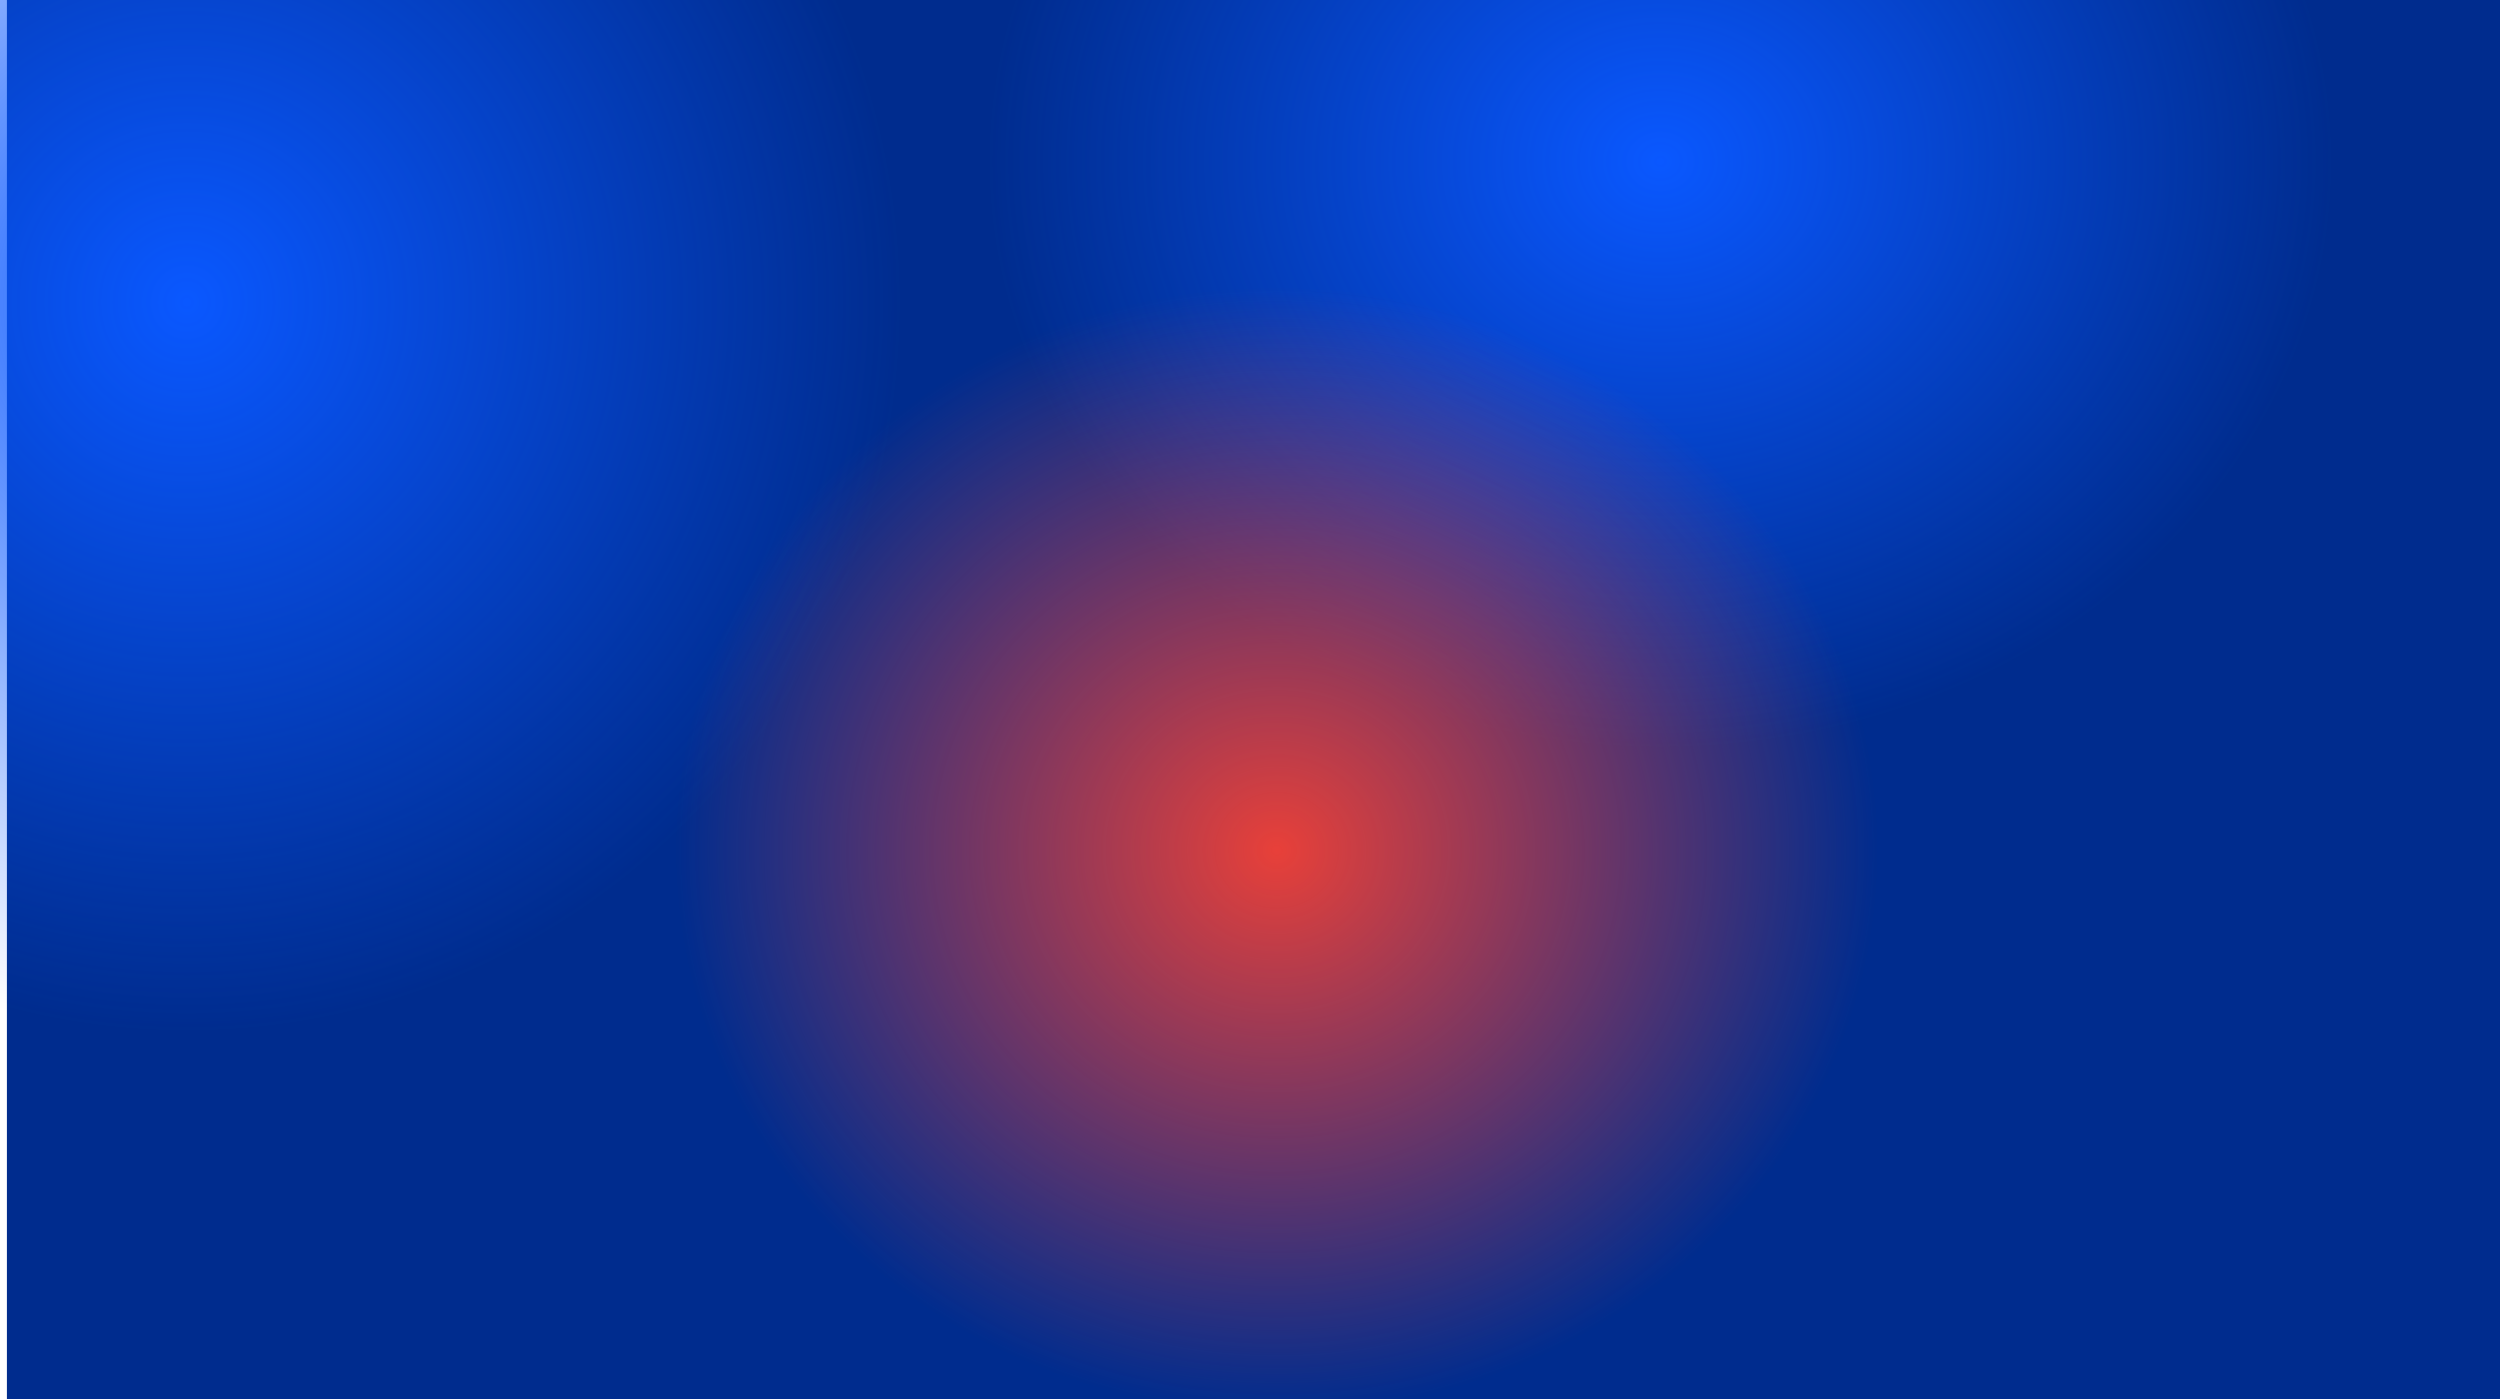
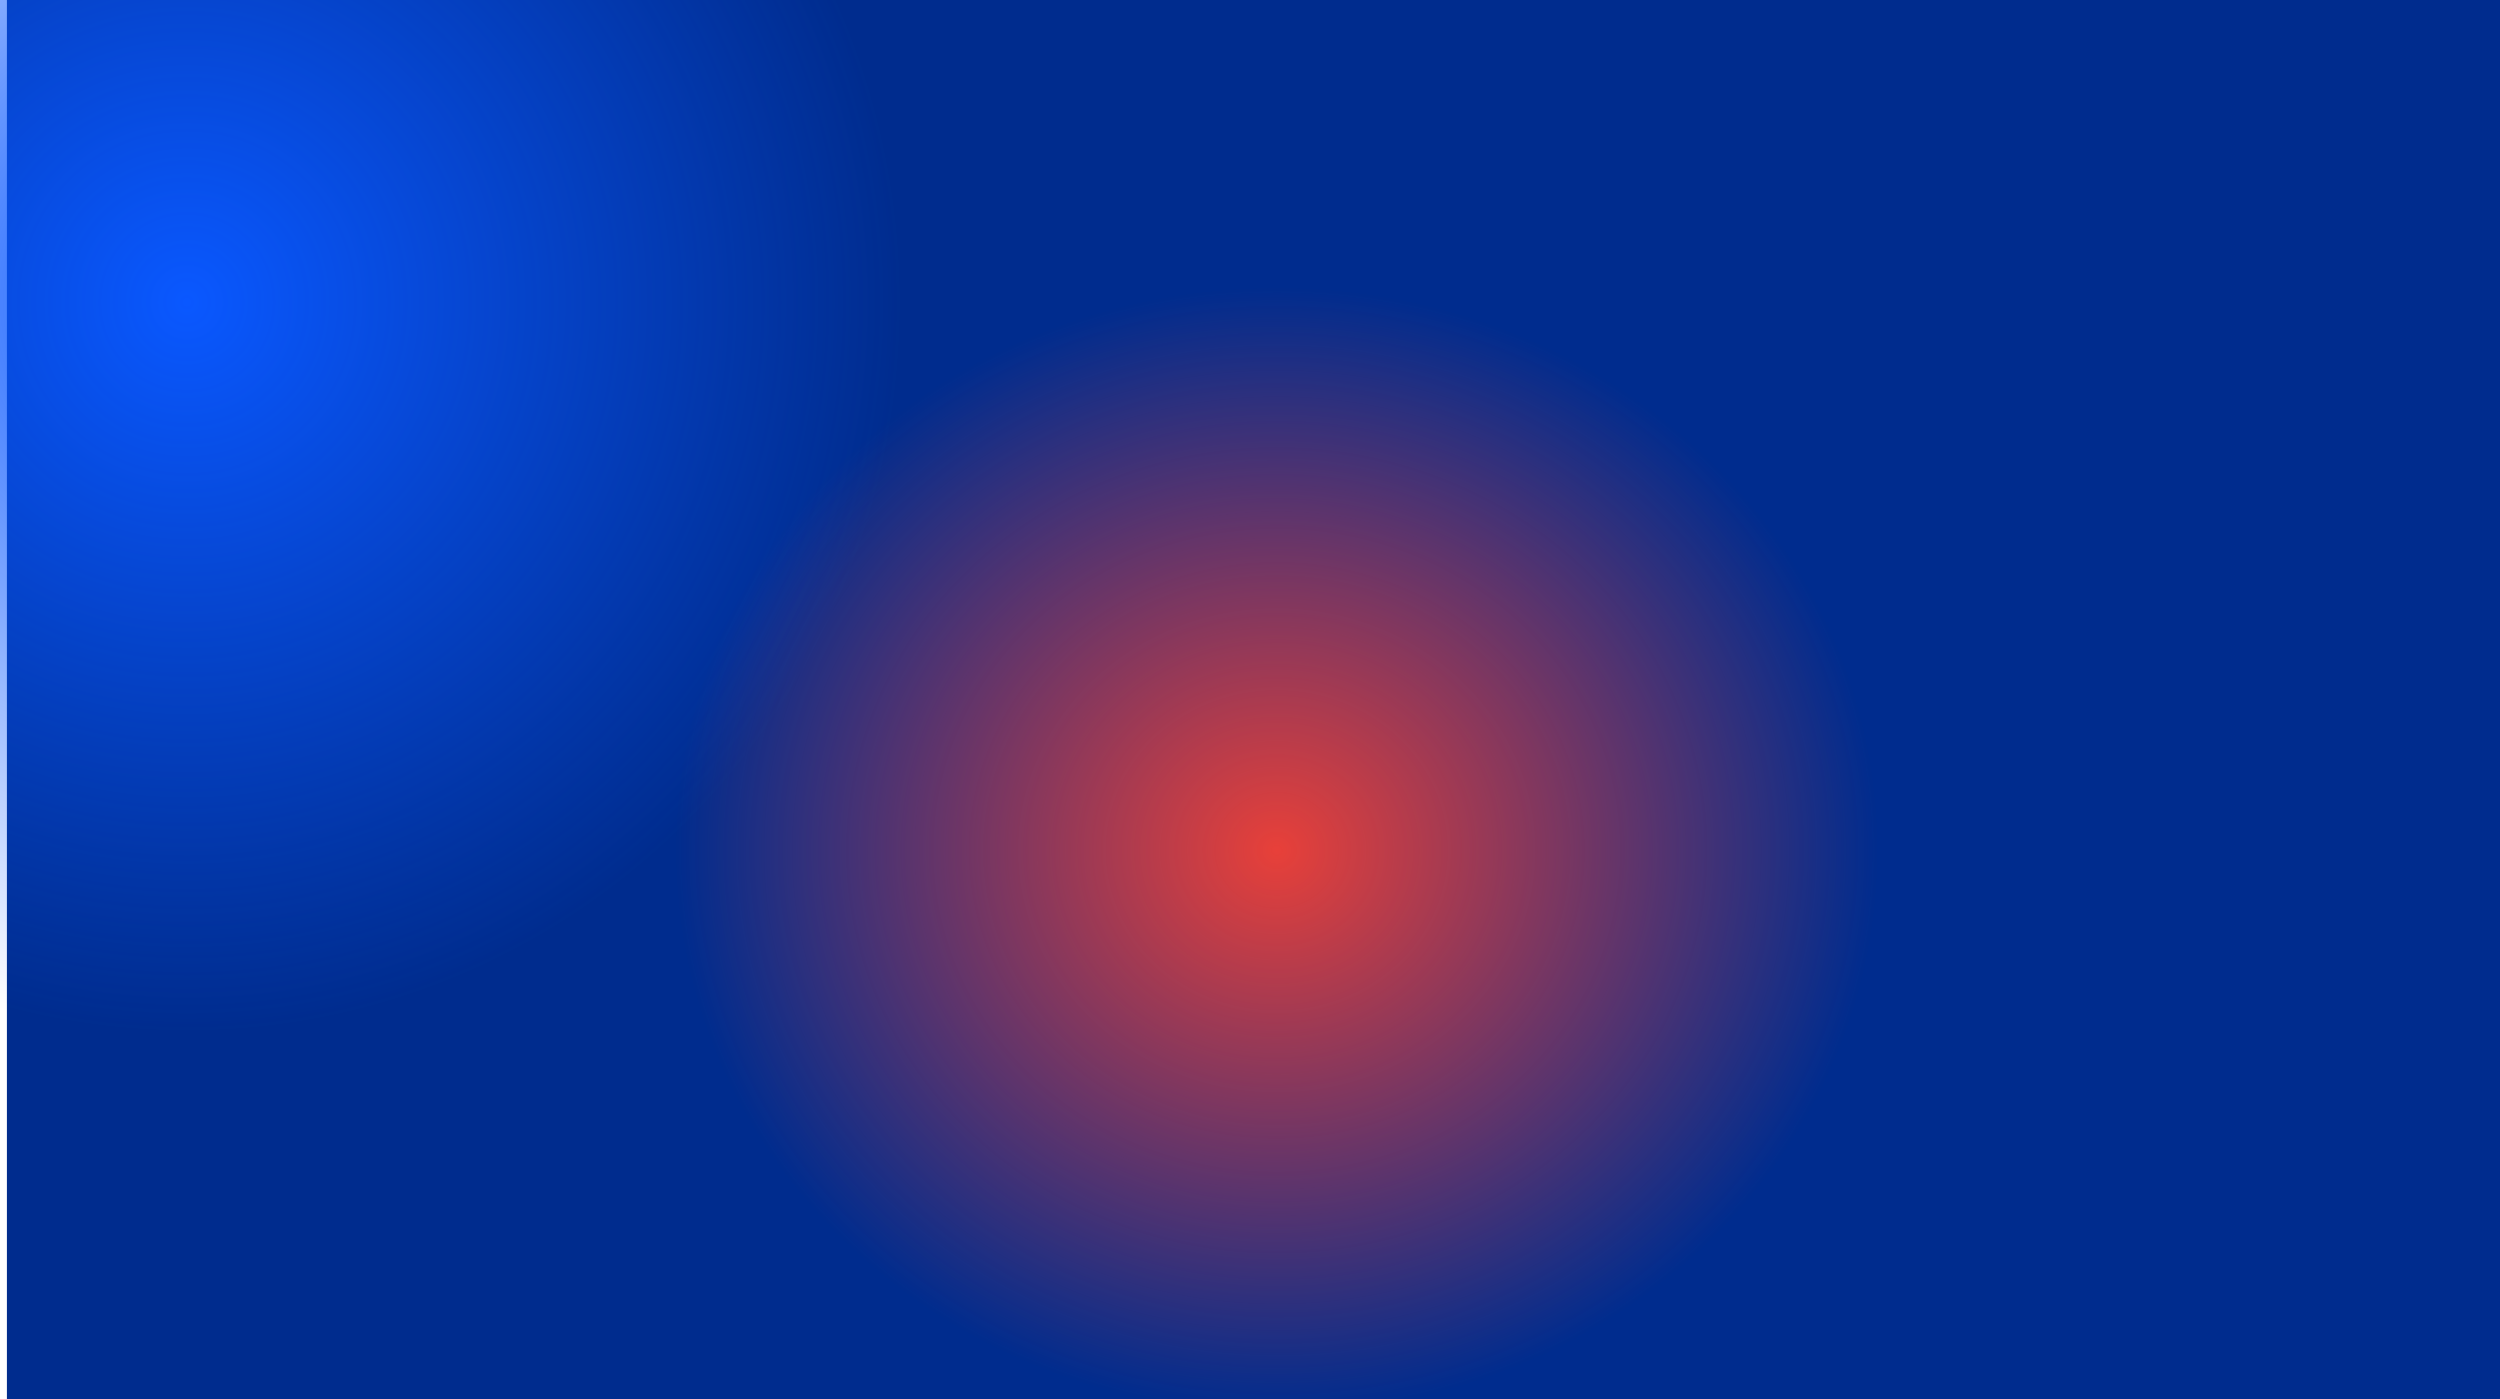
<svg xmlns="http://www.w3.org/2000/svg" xmlns:xlink="http://www.w3.org/1999/xlink" id="Component_497_38" data-name="Component 497 – 38" width="1447" height="810" viewBox="0 0 1447 810">
  <defs>
    <radialGradient id="radial-gradient" cx="0.139" cy="0.215" r="0.525" gradientUnits="objectBoundingBox">
      <stop offset="0" stop-color="#0a58ff" />
      <stop offset="1" stop-color="#0a58ff" stop-opacity="0" />
    </radialGradient>
    <radialGradient id="radial-gradient-2" cx="0.486" cy="0.114" r="0.422" xlink:href="#radial-gradient" />
    <radialGradient id="radial-gradient-3" cx="0.5" cy="0.608" r="0.404" gradientUnits="objectBoundingBox">
      <stop offset="0" stop-color="#e84039" />
      <stop offset="1" stop-color="#e84039" stop-opacity="0" />
    </radialGradient>
  </defs>
  <rect id="Rectangle_47823" data-name="Rectangle 47823" width="1443" height="810" transform="translate(4)" fill="#002c8e" />
  <rect id="Rectangle_47826" data-name="Rectangle 47826" width="787" height="810" fill="url(#radial-gradient)" />
-   <rect id="Rectangle_47825" data-name="Rectangle 47825" width="918" height="810" transform="translate(515)" fill="url(#radial-gradient-2)" />
  <rect id="Rectangle_47824" data-name="Rectangle 47824" width="864" height="810" transform="translate(307)" fill="url(#radial-gradient-3)" />
</svg>